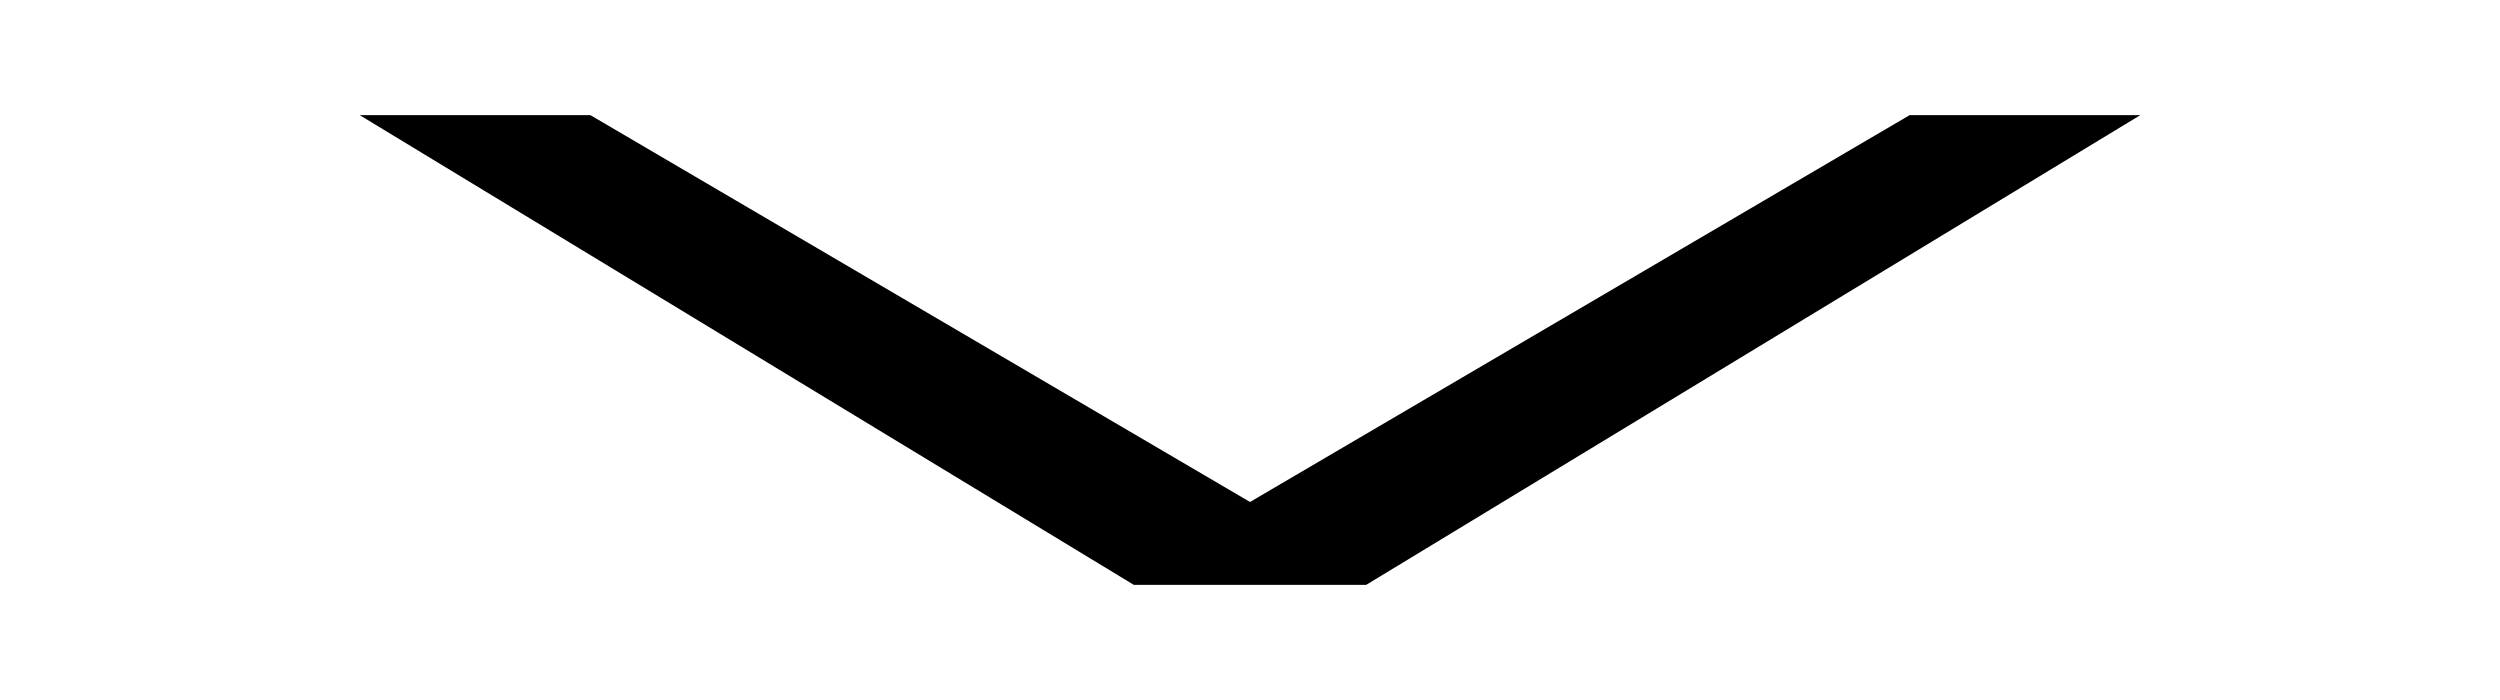
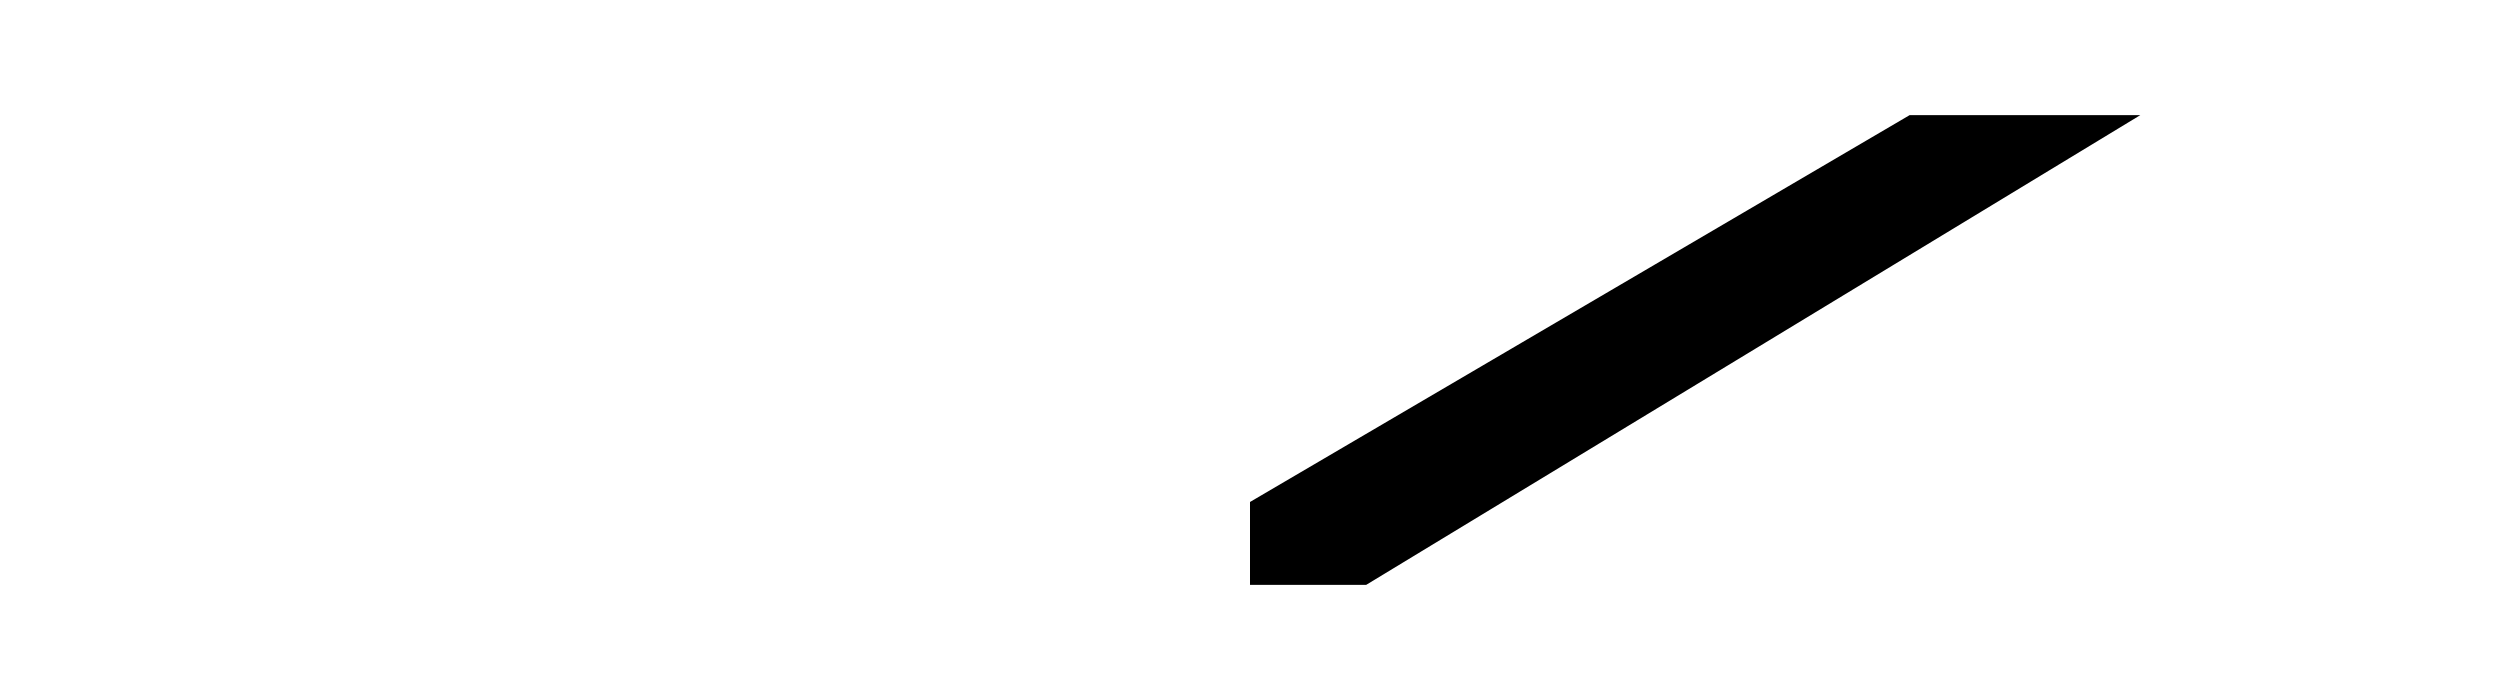
<svg xmlns="http://www.w3.org/2000/svg" id="Ebene_1" data-name="Ebene 1" viewBox="0 0 100 28">
  <defs>
    <style>
      .cls-1 {
        fill: #000;
        stroke-width: 0px;
      }
    </style>
  </defs>
-   <polygon class="cls-1" points="14.389 4.606 23.616 4.606 50 20.079 50 23.394 45.352 23.394 14.389 4.606" />
  <polygon class="cls-1" points="85.611 4.606 76.384 4.606 50 20.079 50 23.394 54.648 23.394 85.611 4.606" />
</svg>